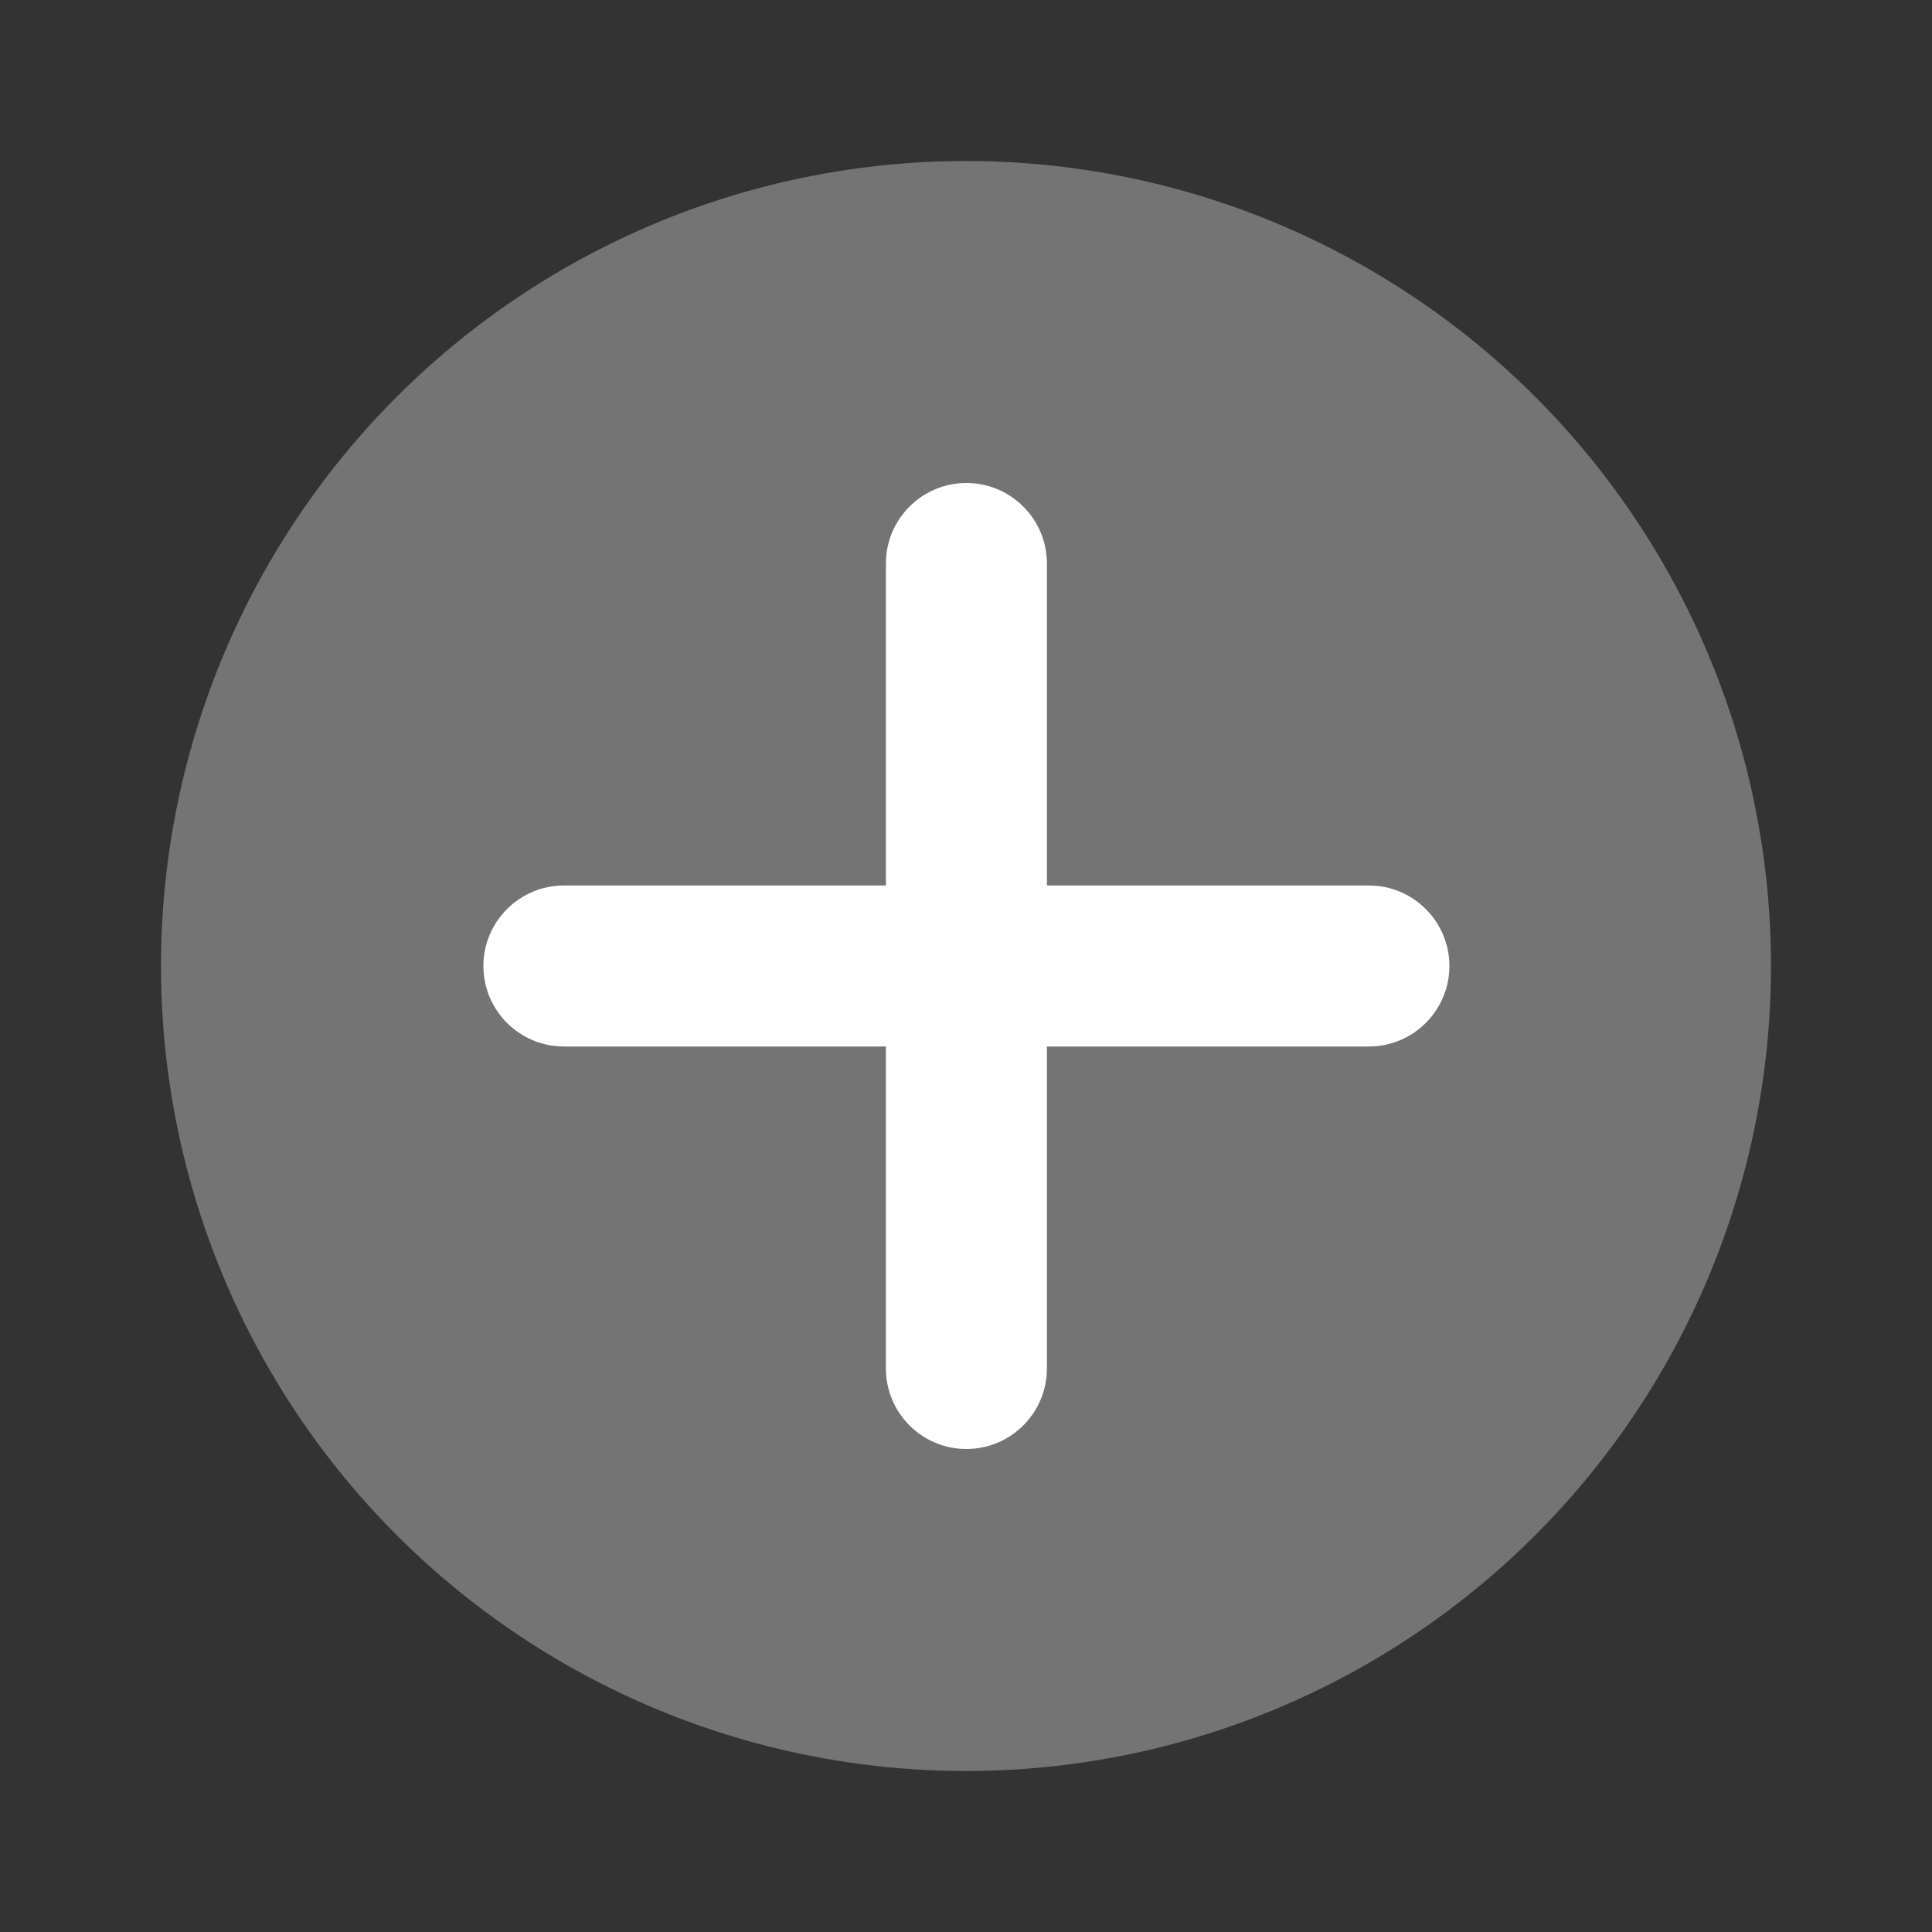
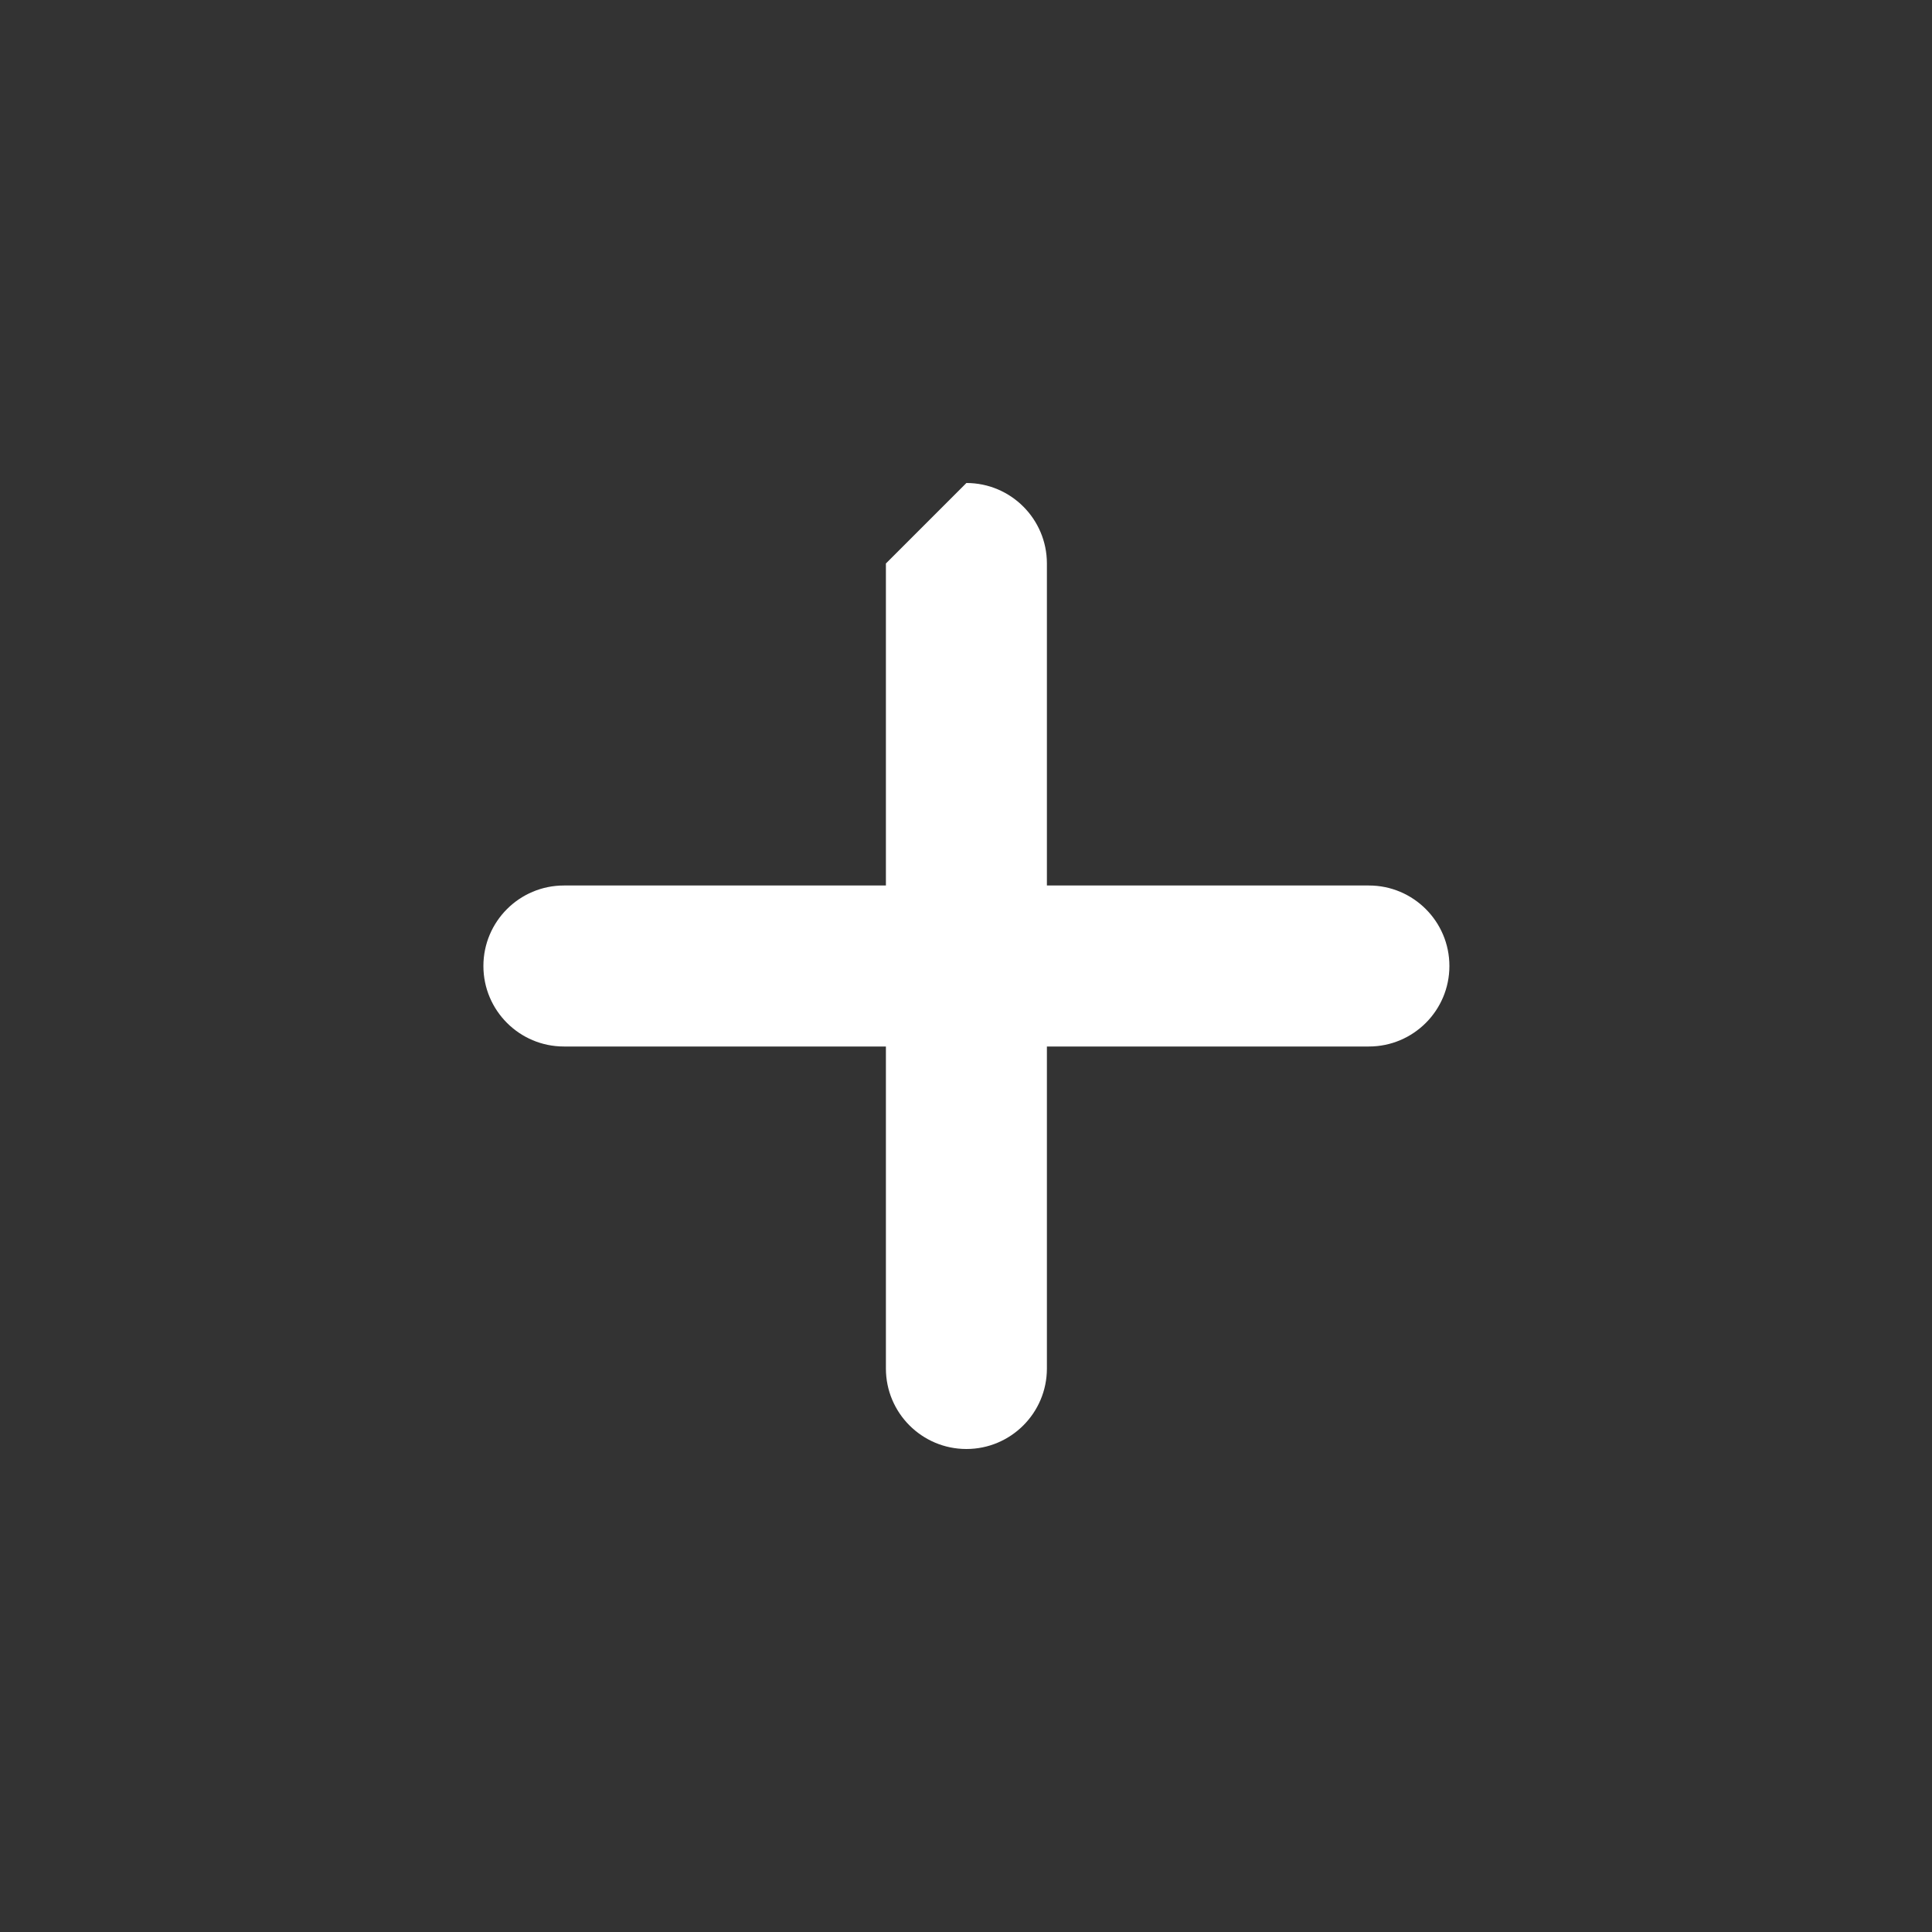
<svg xmlns="http://www.w3.org/2000/svg" width="24" height="24" viewBox="0 0 24 24" fill="none">
  <rect x="0" y="0" width="24" height="24" fill="#333333" stroke="none" />
-   <circle opacity="0.32" cx="12" cy="12" r="10" fill="white" />
-   <path d="M12.005 6C12.557 6 13.005 6.448 13.005 7V11H17.005C17.557 11 18.005 11.448 18.005 12C18.005 12.552 17.557 13 17.005 13H13.005V17C13.005 17.552 12.557 18 12.005 18C11.453 18 11.005 17.552 11.005 17V13H7.005C6.453 13 6.005 12.552 6.005 12C6.005 11.448 6.453 11 7.005 11H11.005V7C11.005 6.448 11.453 6 12.005 6Z" fill="white" />
+   <path d="M12.005 6C12.557 6 13.005 6.448 13.005 7V11H17.005C17.557 11 18.005 11.448 18.005 12C18.005 12.552 17.557 13 17.005 13H13.005V17C13.005 17.552 12.557 18 12.005 18C11.453 18 11.005 17.552 11.005 17V13H7.005C6.453 13 6.005 12.552 6.005 12C6.005 11.448 6.453 11 7.005 11H11.005V7Z" fill="white" />
</svg>